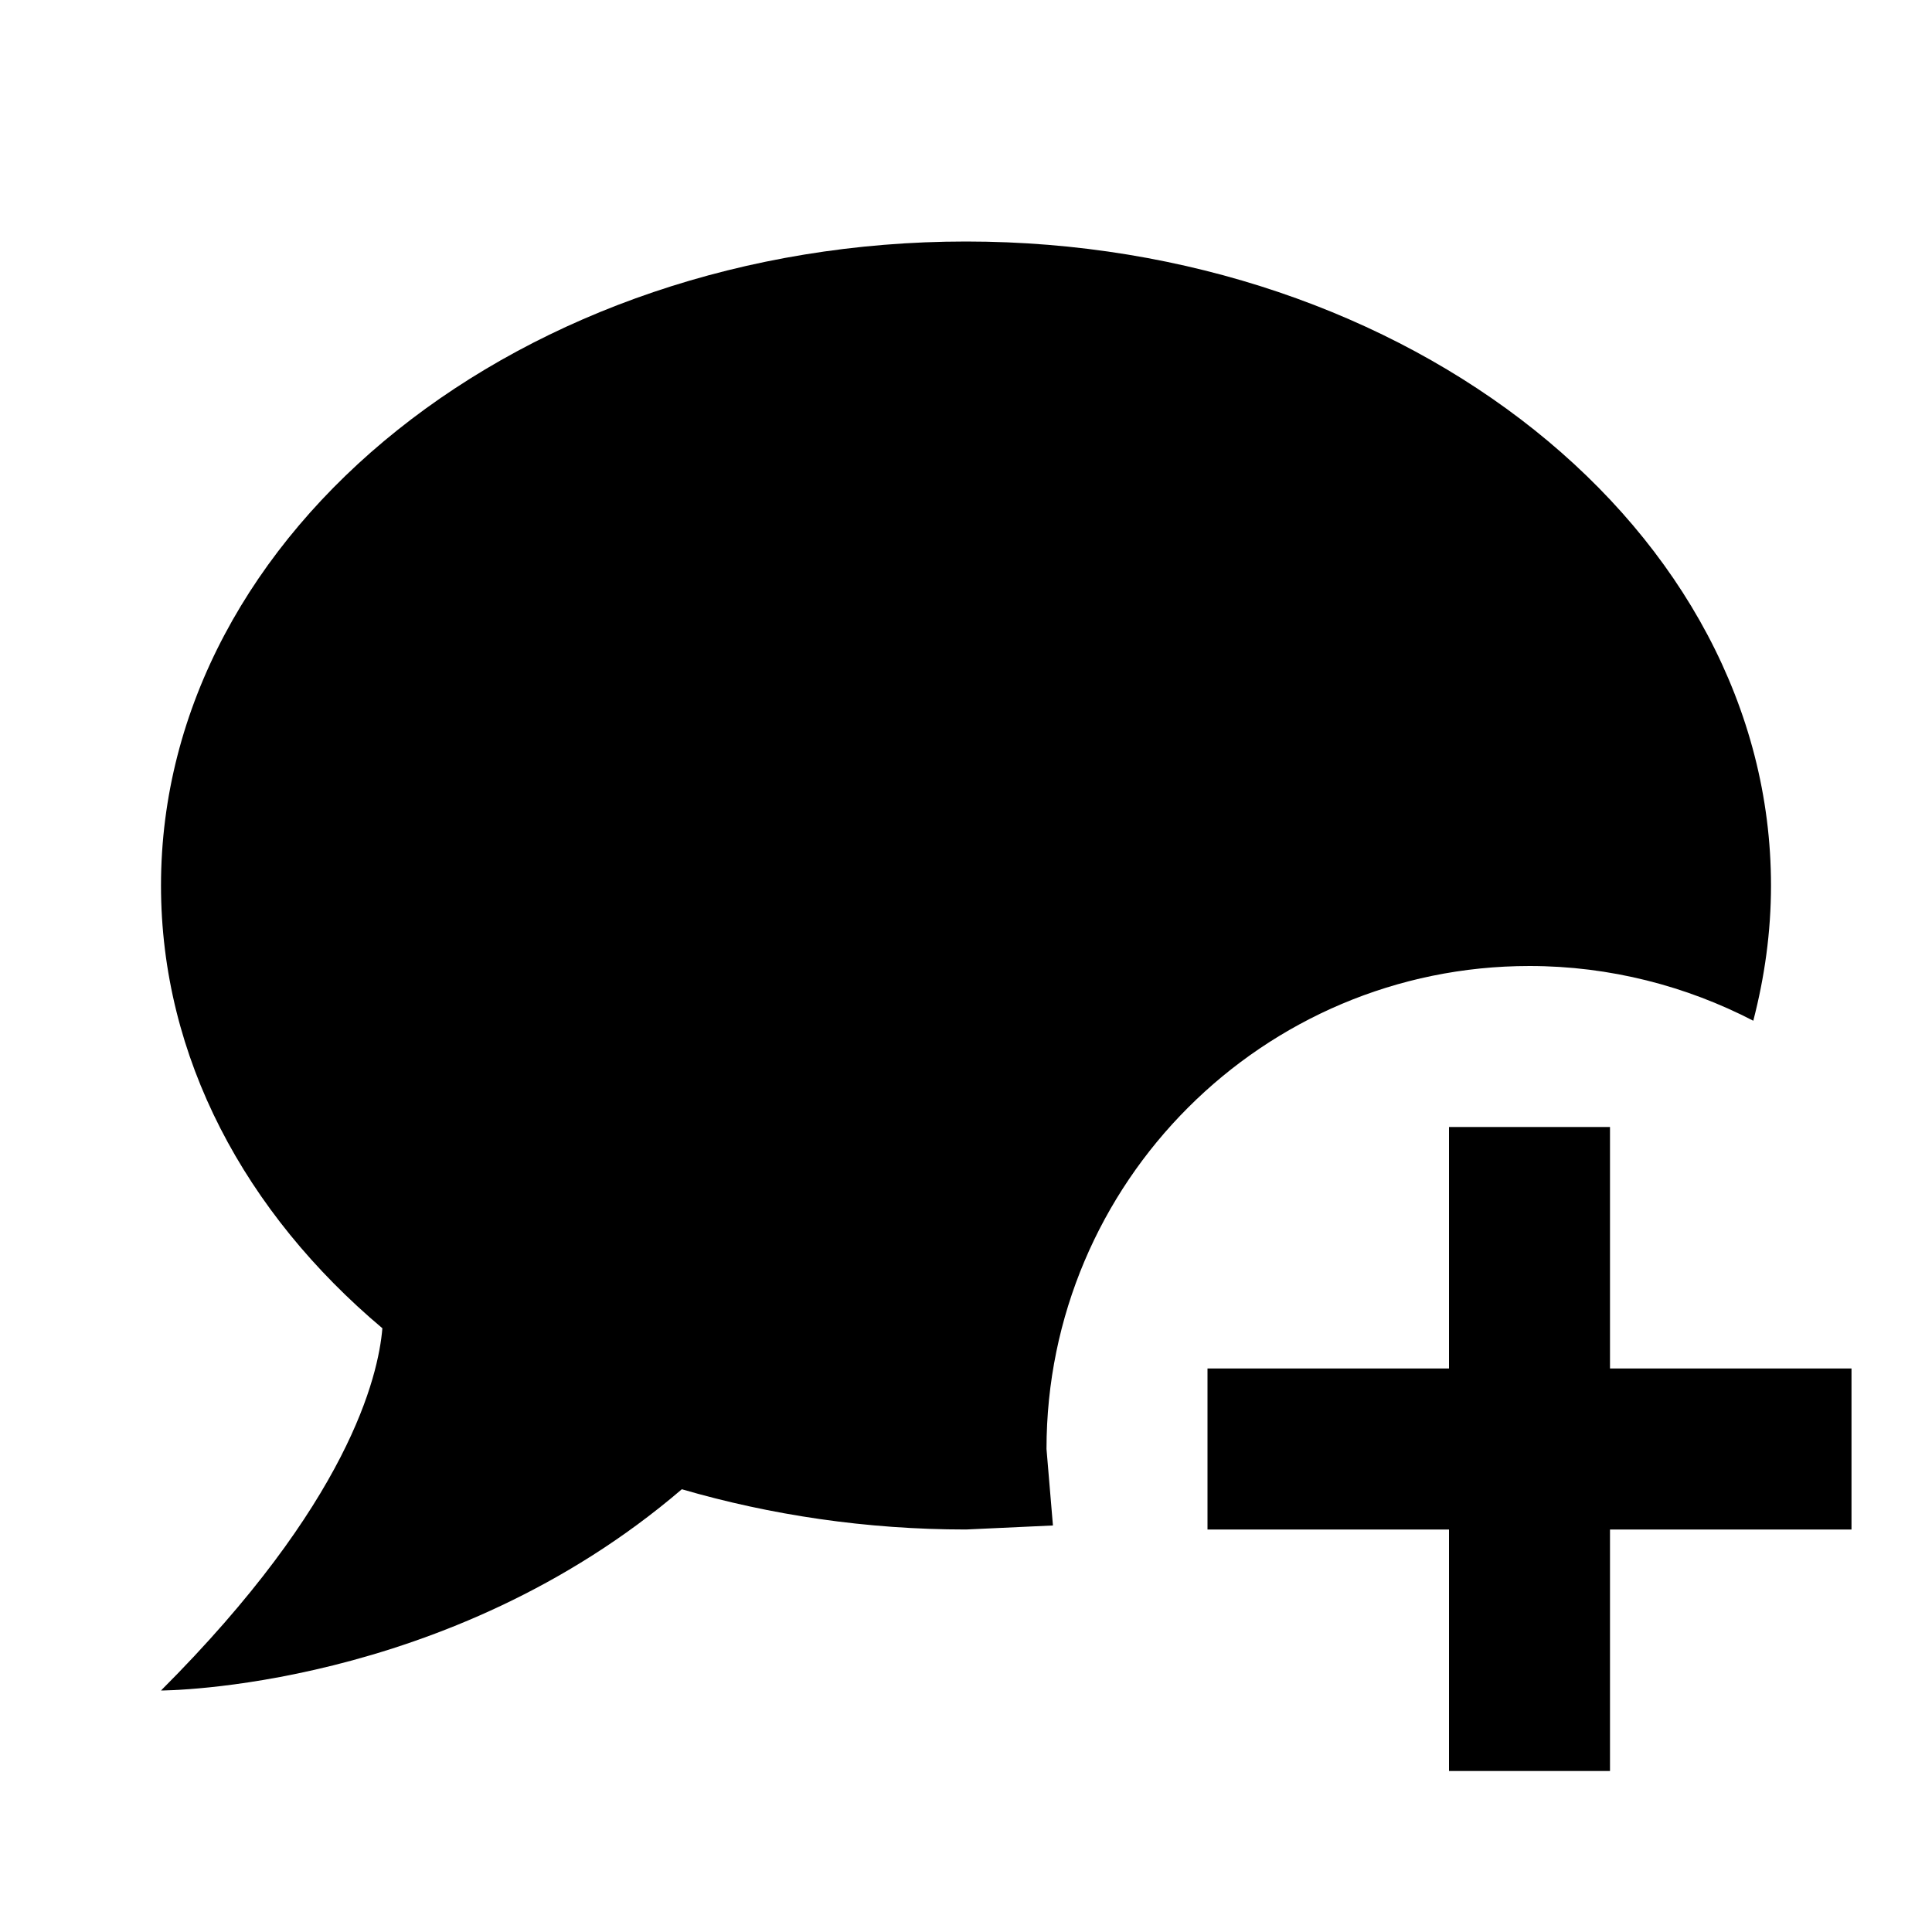
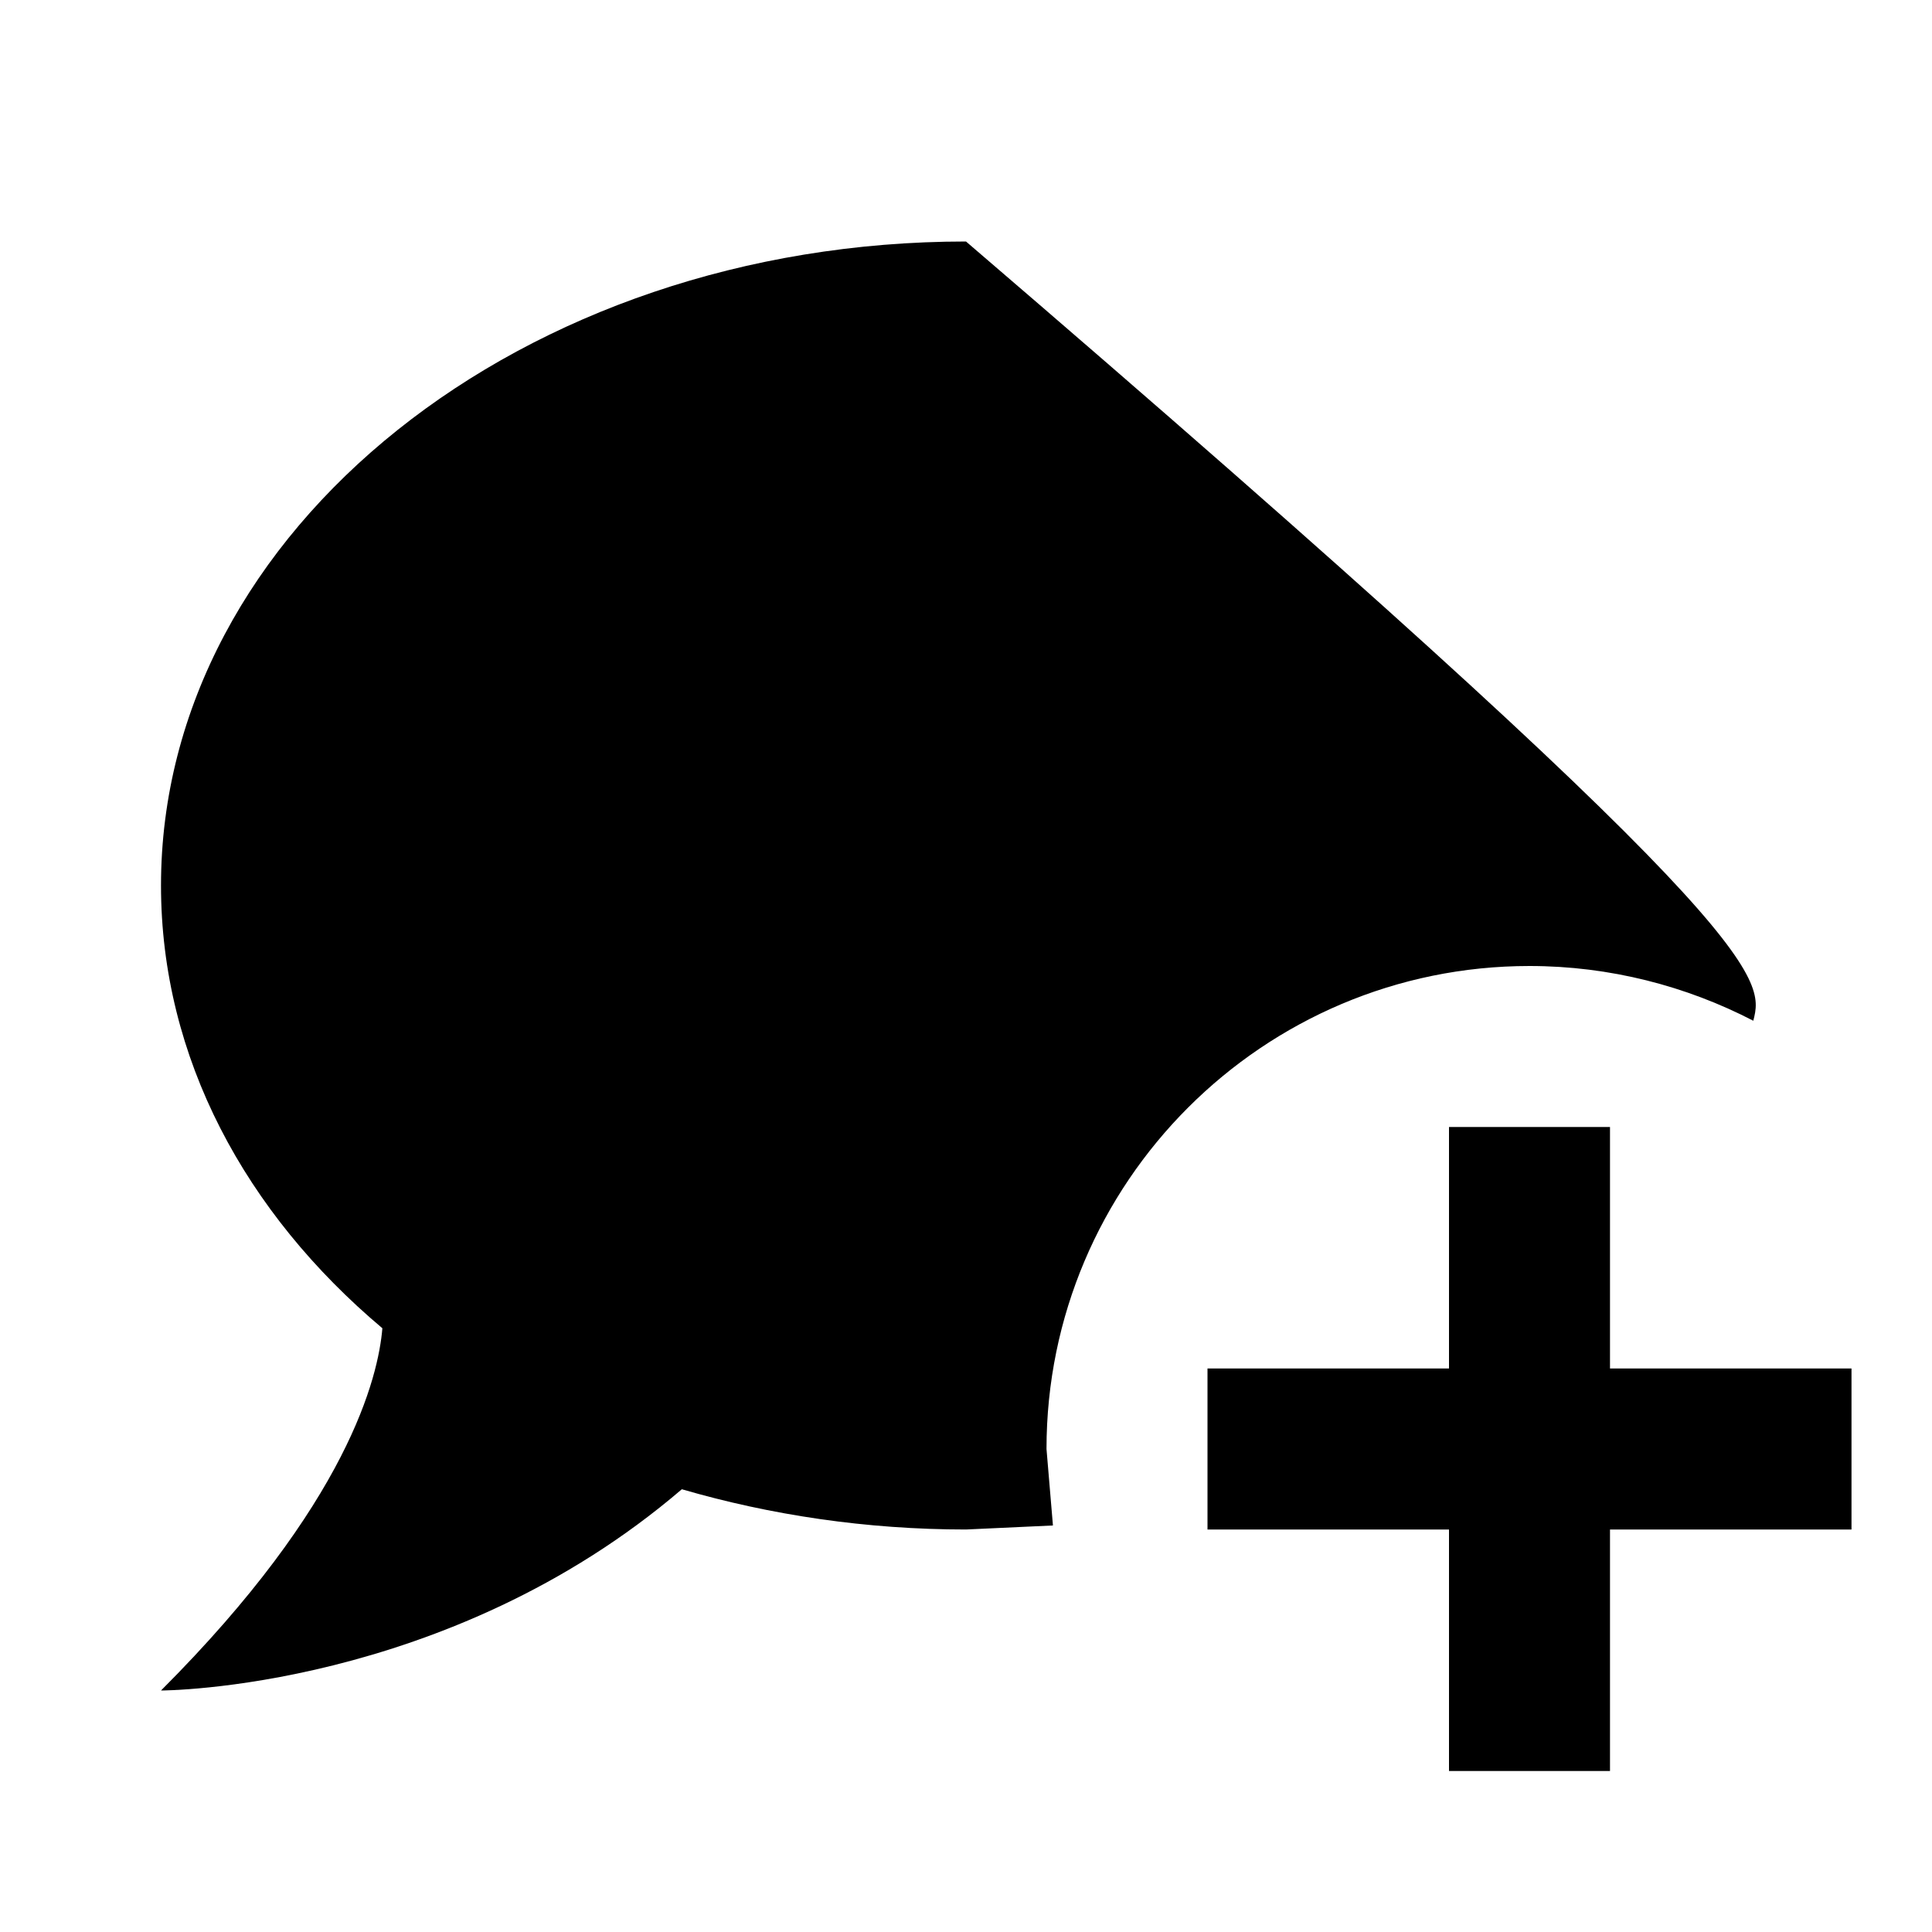
<svg xmlns="http://www.w3.org/2000/svg" fill="currentColor" id="mdi-chat-plus" viewBox="0 0 24 24">
-   <path d="M18 14H20V17H23V19H20V22H18V19H15V17H18V14M12 3C17.5 3 22 6.58 22 11C22 11.58 21.92 12.14 21.78 12.68C20.95 12.25 20 12 19 12C15.69 12 13 14.69 13 18L13.08 18.95L12 19C10.76 19 9.57 18.82 8.47 18.5C5.55 21 2 21 2 21C4.33 18.67 4.7 17.1 4.75 16.5C3.05 15.07 2 13.14 2 11C2 6.58 6.5 3 12 3Z" />
+   <path d="M18 14H20V17H23V19H20V22H18V19H15V17H18V14M12 3C22 11.58 21.92 12.14 21.78 12.68C20.95 12.25 20 12 19 12C15.69 12 13 14.69 13 18L13.08 18.95L12 19C10.76 19 9.57 18.82 8.47 18.5C5.55 21 2 21 2 21C4.33 18.67 4.7 17.1 4.75 16.5C3.05 15.07 2 13.14 2 11C2 6.58 6.5 3 12 3Z" />
</svg>